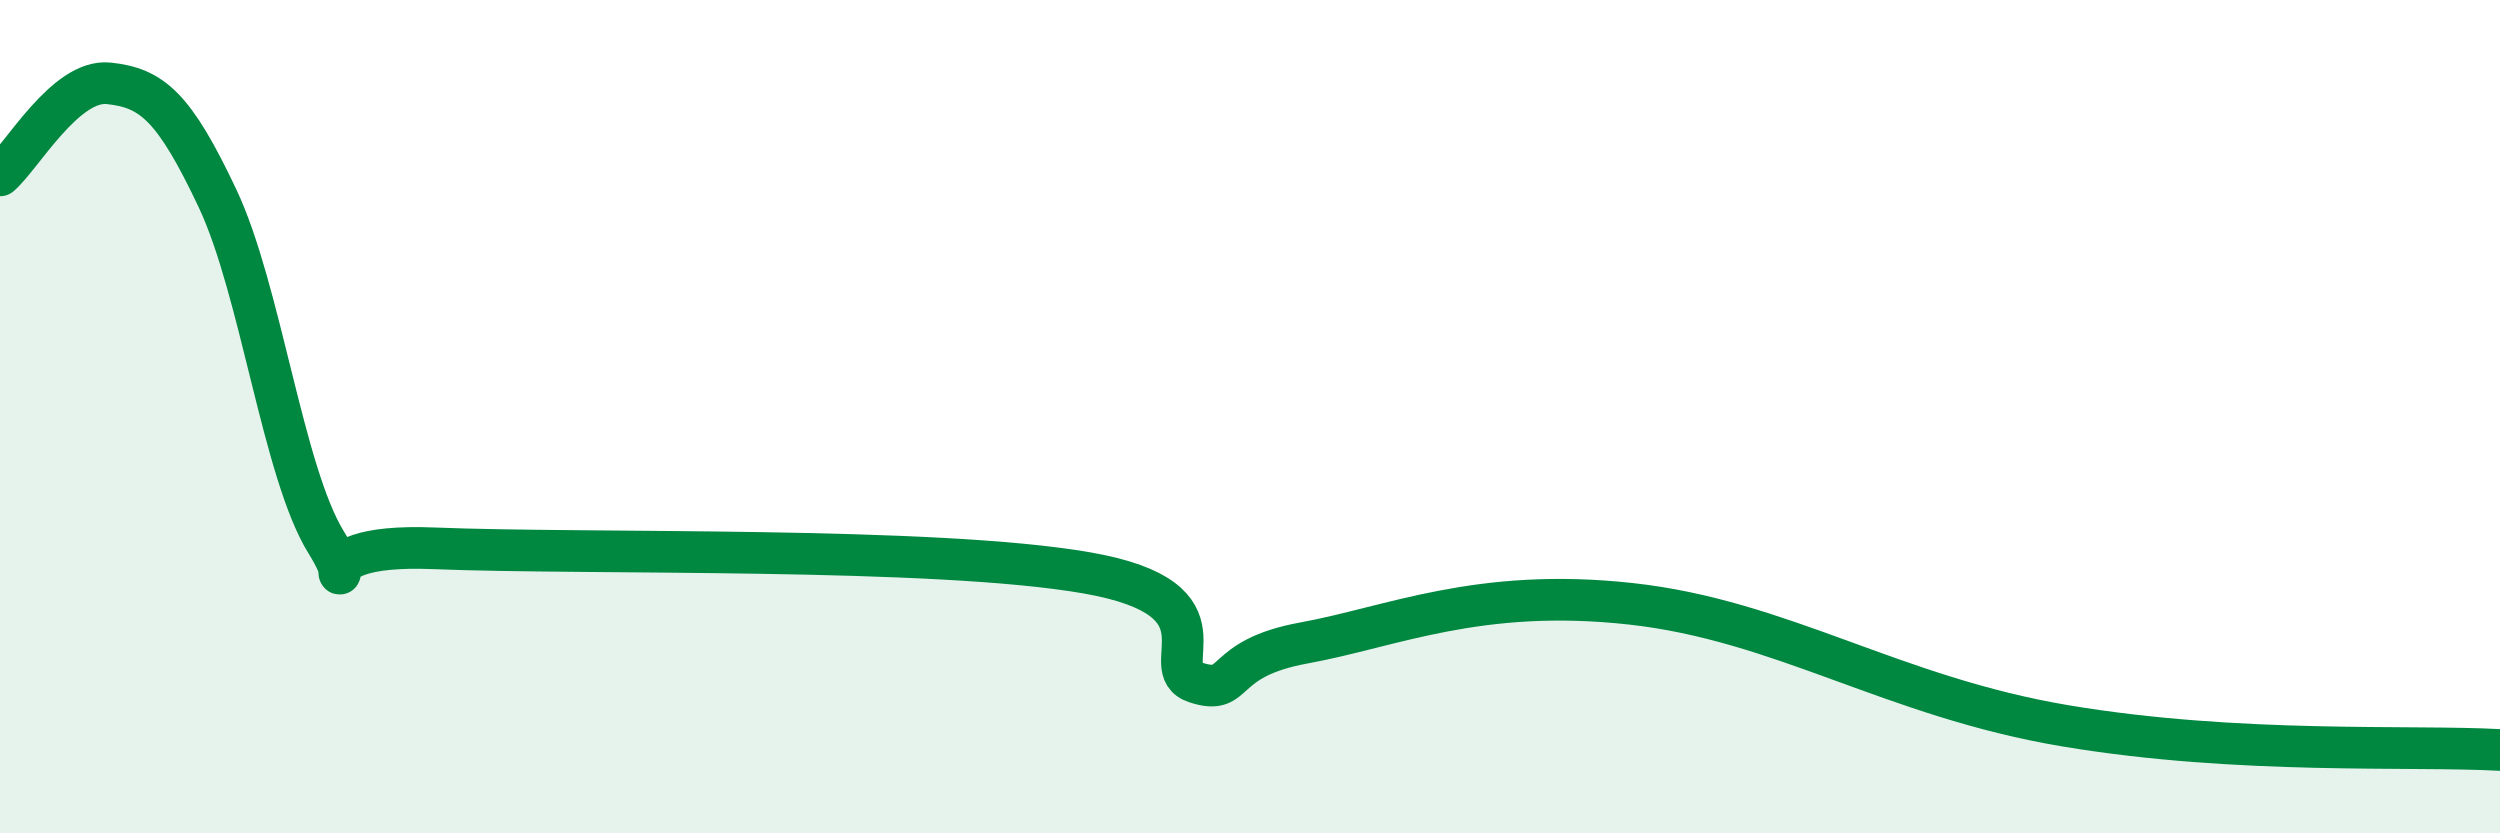
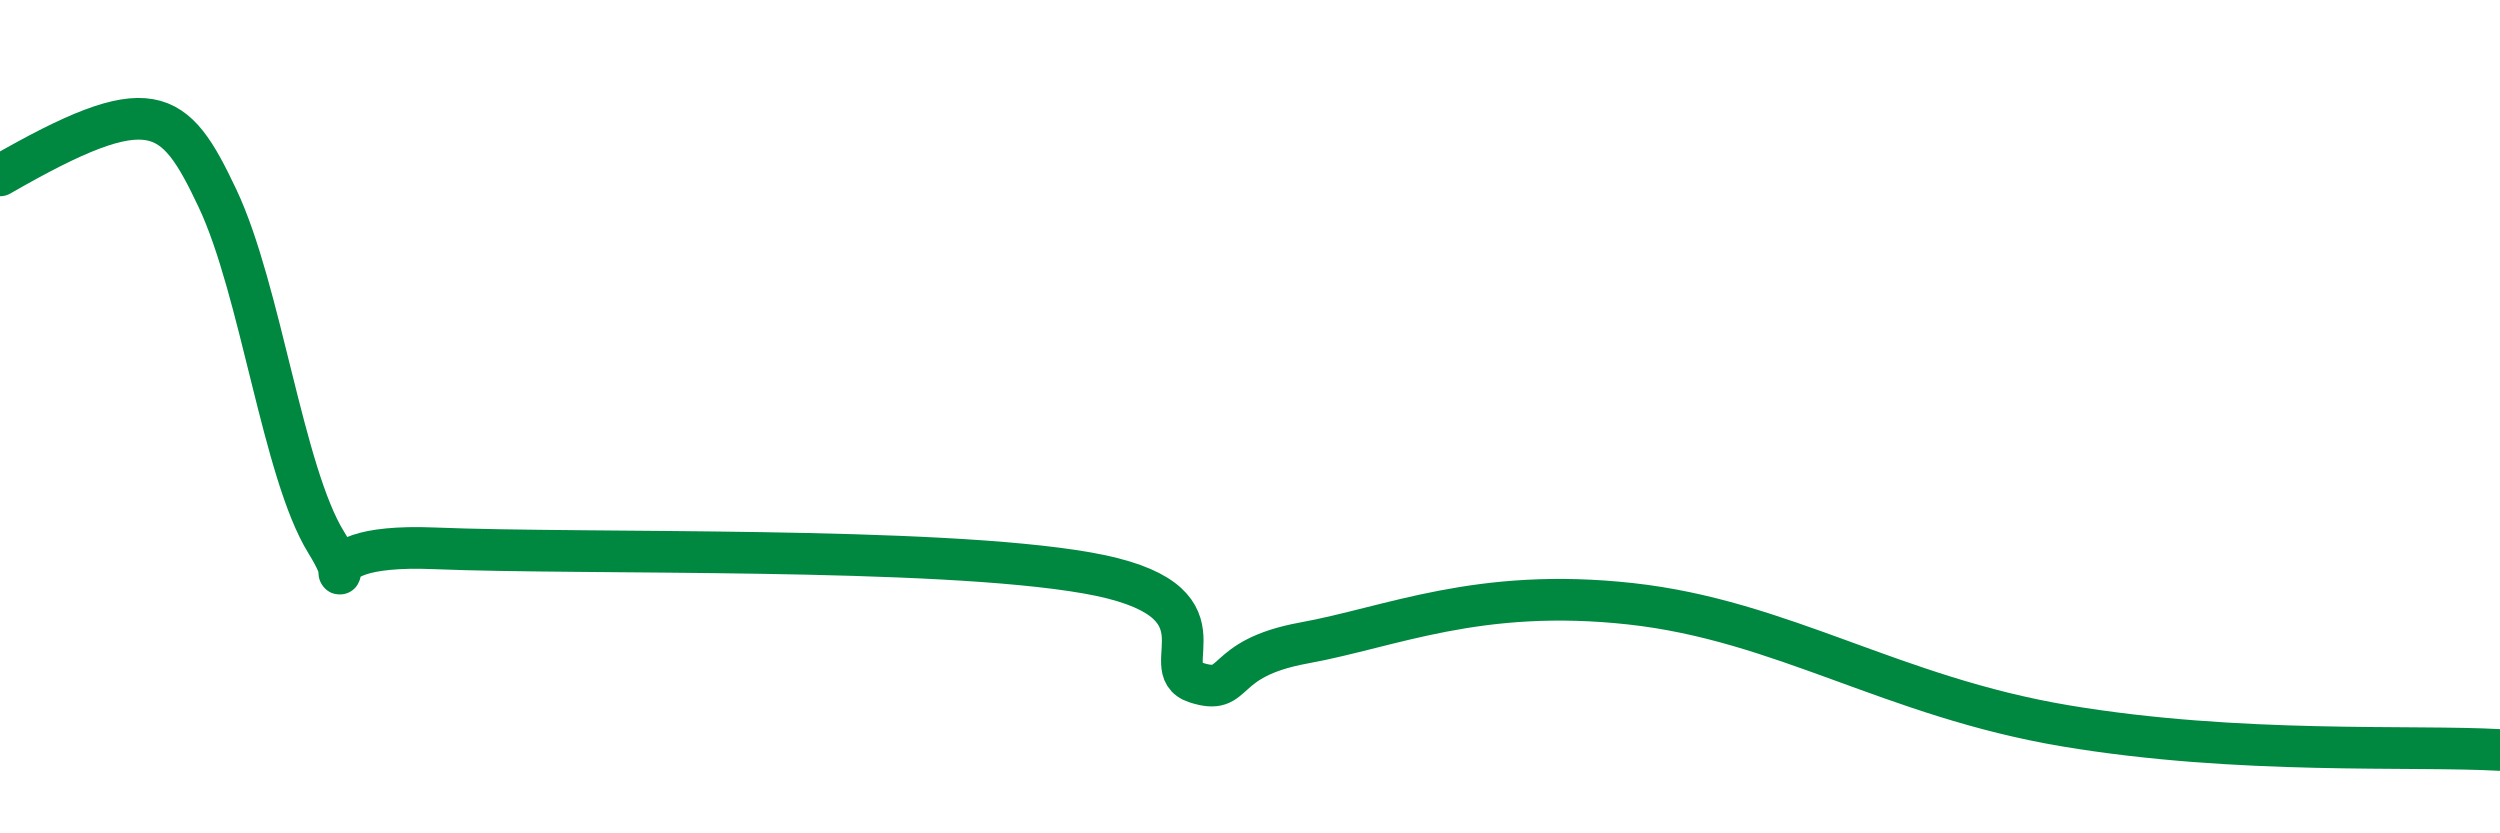
<svg xmlns="http://www.w3.org/2000/svg" width="60" height="20" viewBox="0 0 60 20">
-   <path d="M 0,4.21 C 0.52,3.77 1.57,1.89 2.61,2 C 3.65,2.11 4.18,2.56 5.22,4.76 C 6.26,6.96 6.79,11.34 7.83,13.02 C 8.87,14.7 6.78,13.01 10.43,13.16 C 14.08,13.31 22.44,13.11 26.09,13.75 C 29.74,14.39 27.66,16.04 28.7,16.38 C 29.74,16.72 29.21,15.81 31.3,15.43 C 33.39,15.05 35.48,14.09 39.13,14.49 C 42.78,14.89 45.4,16.72 49.57,17.42 C 53.74,18.12 57.91,17.88 60,18L60 20L0 20Z" fill="#008740" opacity="0.1" stroke-linecap="round" stroke-linejoin="round" />
-   <path d="M 0,4.21 C 0.52,3.77 1.57,1.89 2.61,2 C 3.65,2.11 4.18,2.56 5.22,4.76 C 6.26,6.96 6.79,11.34 7.83,13.02 C 8.87,14.7 6.78,13.01 10.43,13.16 C 14.08,13.31 22.44,13.11 26.09,13.75 C 29.74,14.39 27.66,16.04 28.7,16.38 C 29.74,16.72 29.21,15.81 31.3,15.43 C 33.39,15.05 35.48,14.09 39.13,14.49 C 42.78,14.89 45.4,16.72 49.57,17.42 C 53.74,18.12 57.91,17.88 60,18" stroke="#008740" stroke-width="1" fill="none" stroke-linecap="round" stroke-linejoin="round" />
+   <path d="M 0,4.21 C 3.65,2.11 4.18,2.56 5.22,4.76 C 6.26,6.96 6.79,11.34 7.83,13.02 C 8.87,14.7 6.78,13.01 10.43,13.16 C 14.08,13.31 22.44,13.11 26.09,13.75 C 29.74,14.39 27.66,16.04 28.7,16.38 C 29.74,16.72 29.21,15.81 31.3,15.43 C 33.39,15.05 35.48,14.09 39.13,14.49 C 42.78,14.89 45.4,16.72 49.57,17.42 C 53.74,18.12 57.91,17.88 60,18" stroke="#008740" stroke-width="1" fill="none" stroke-linecap="round" stroke-linejoin="round" />
</svg>